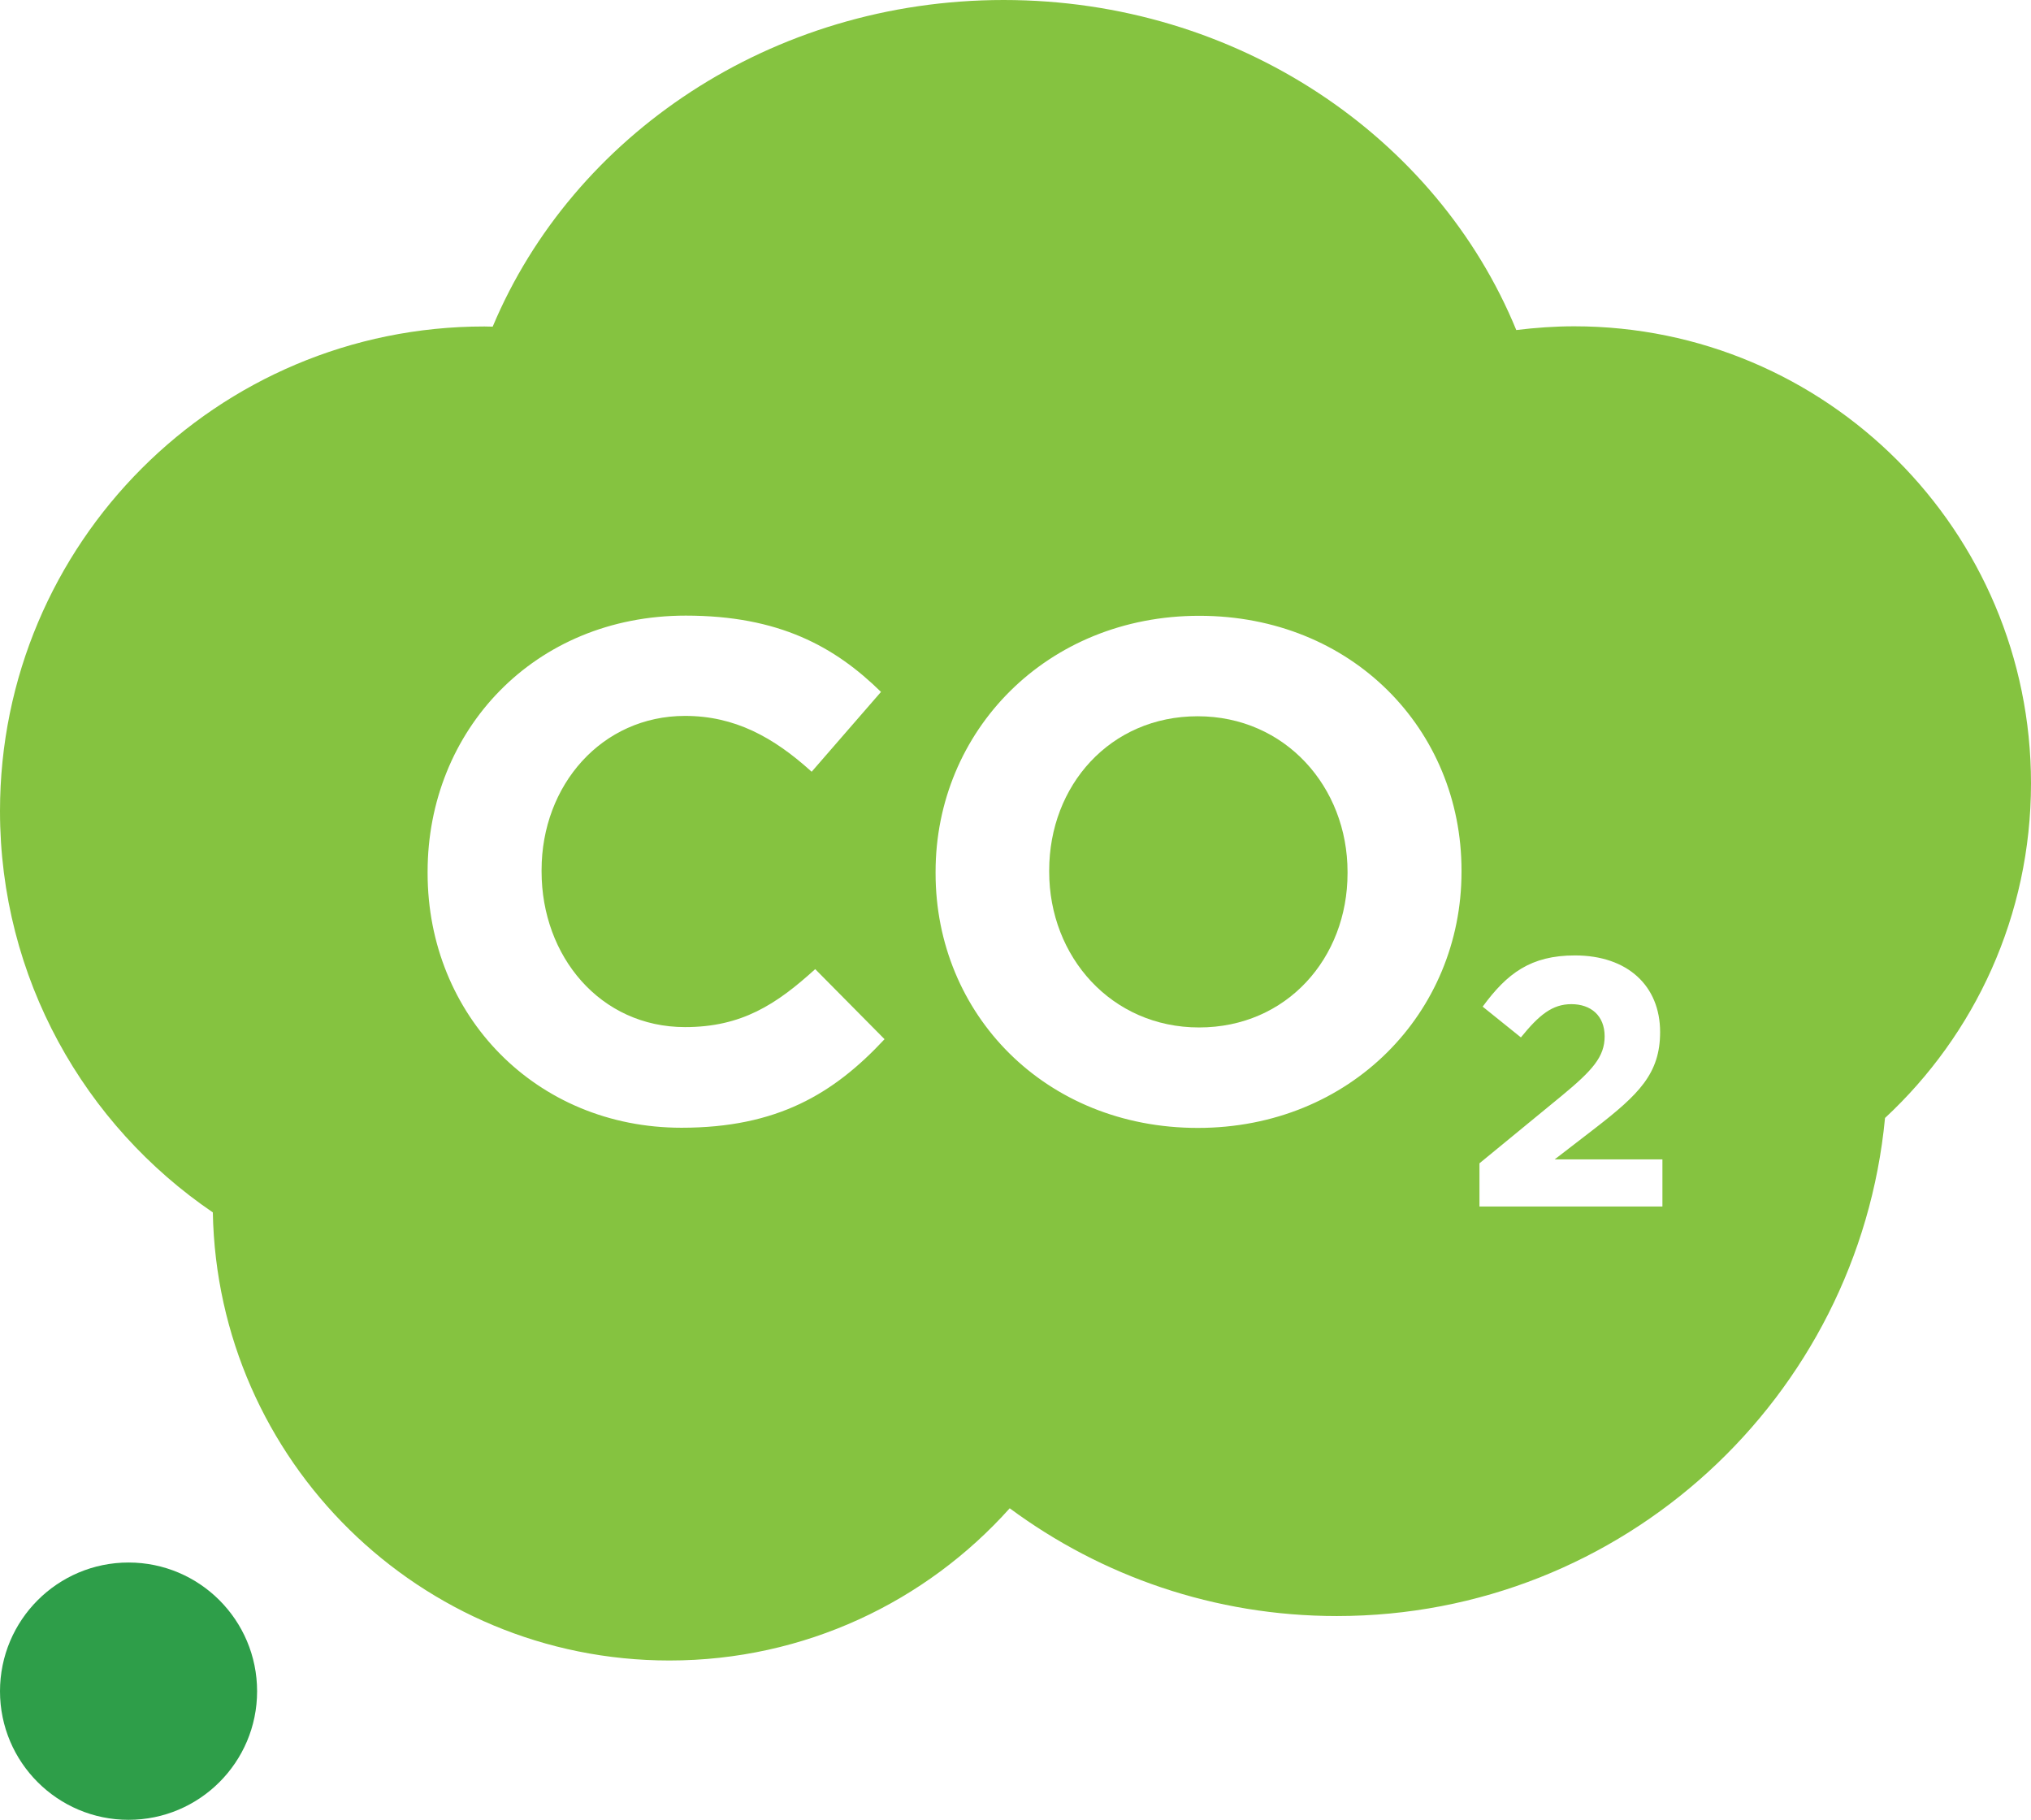
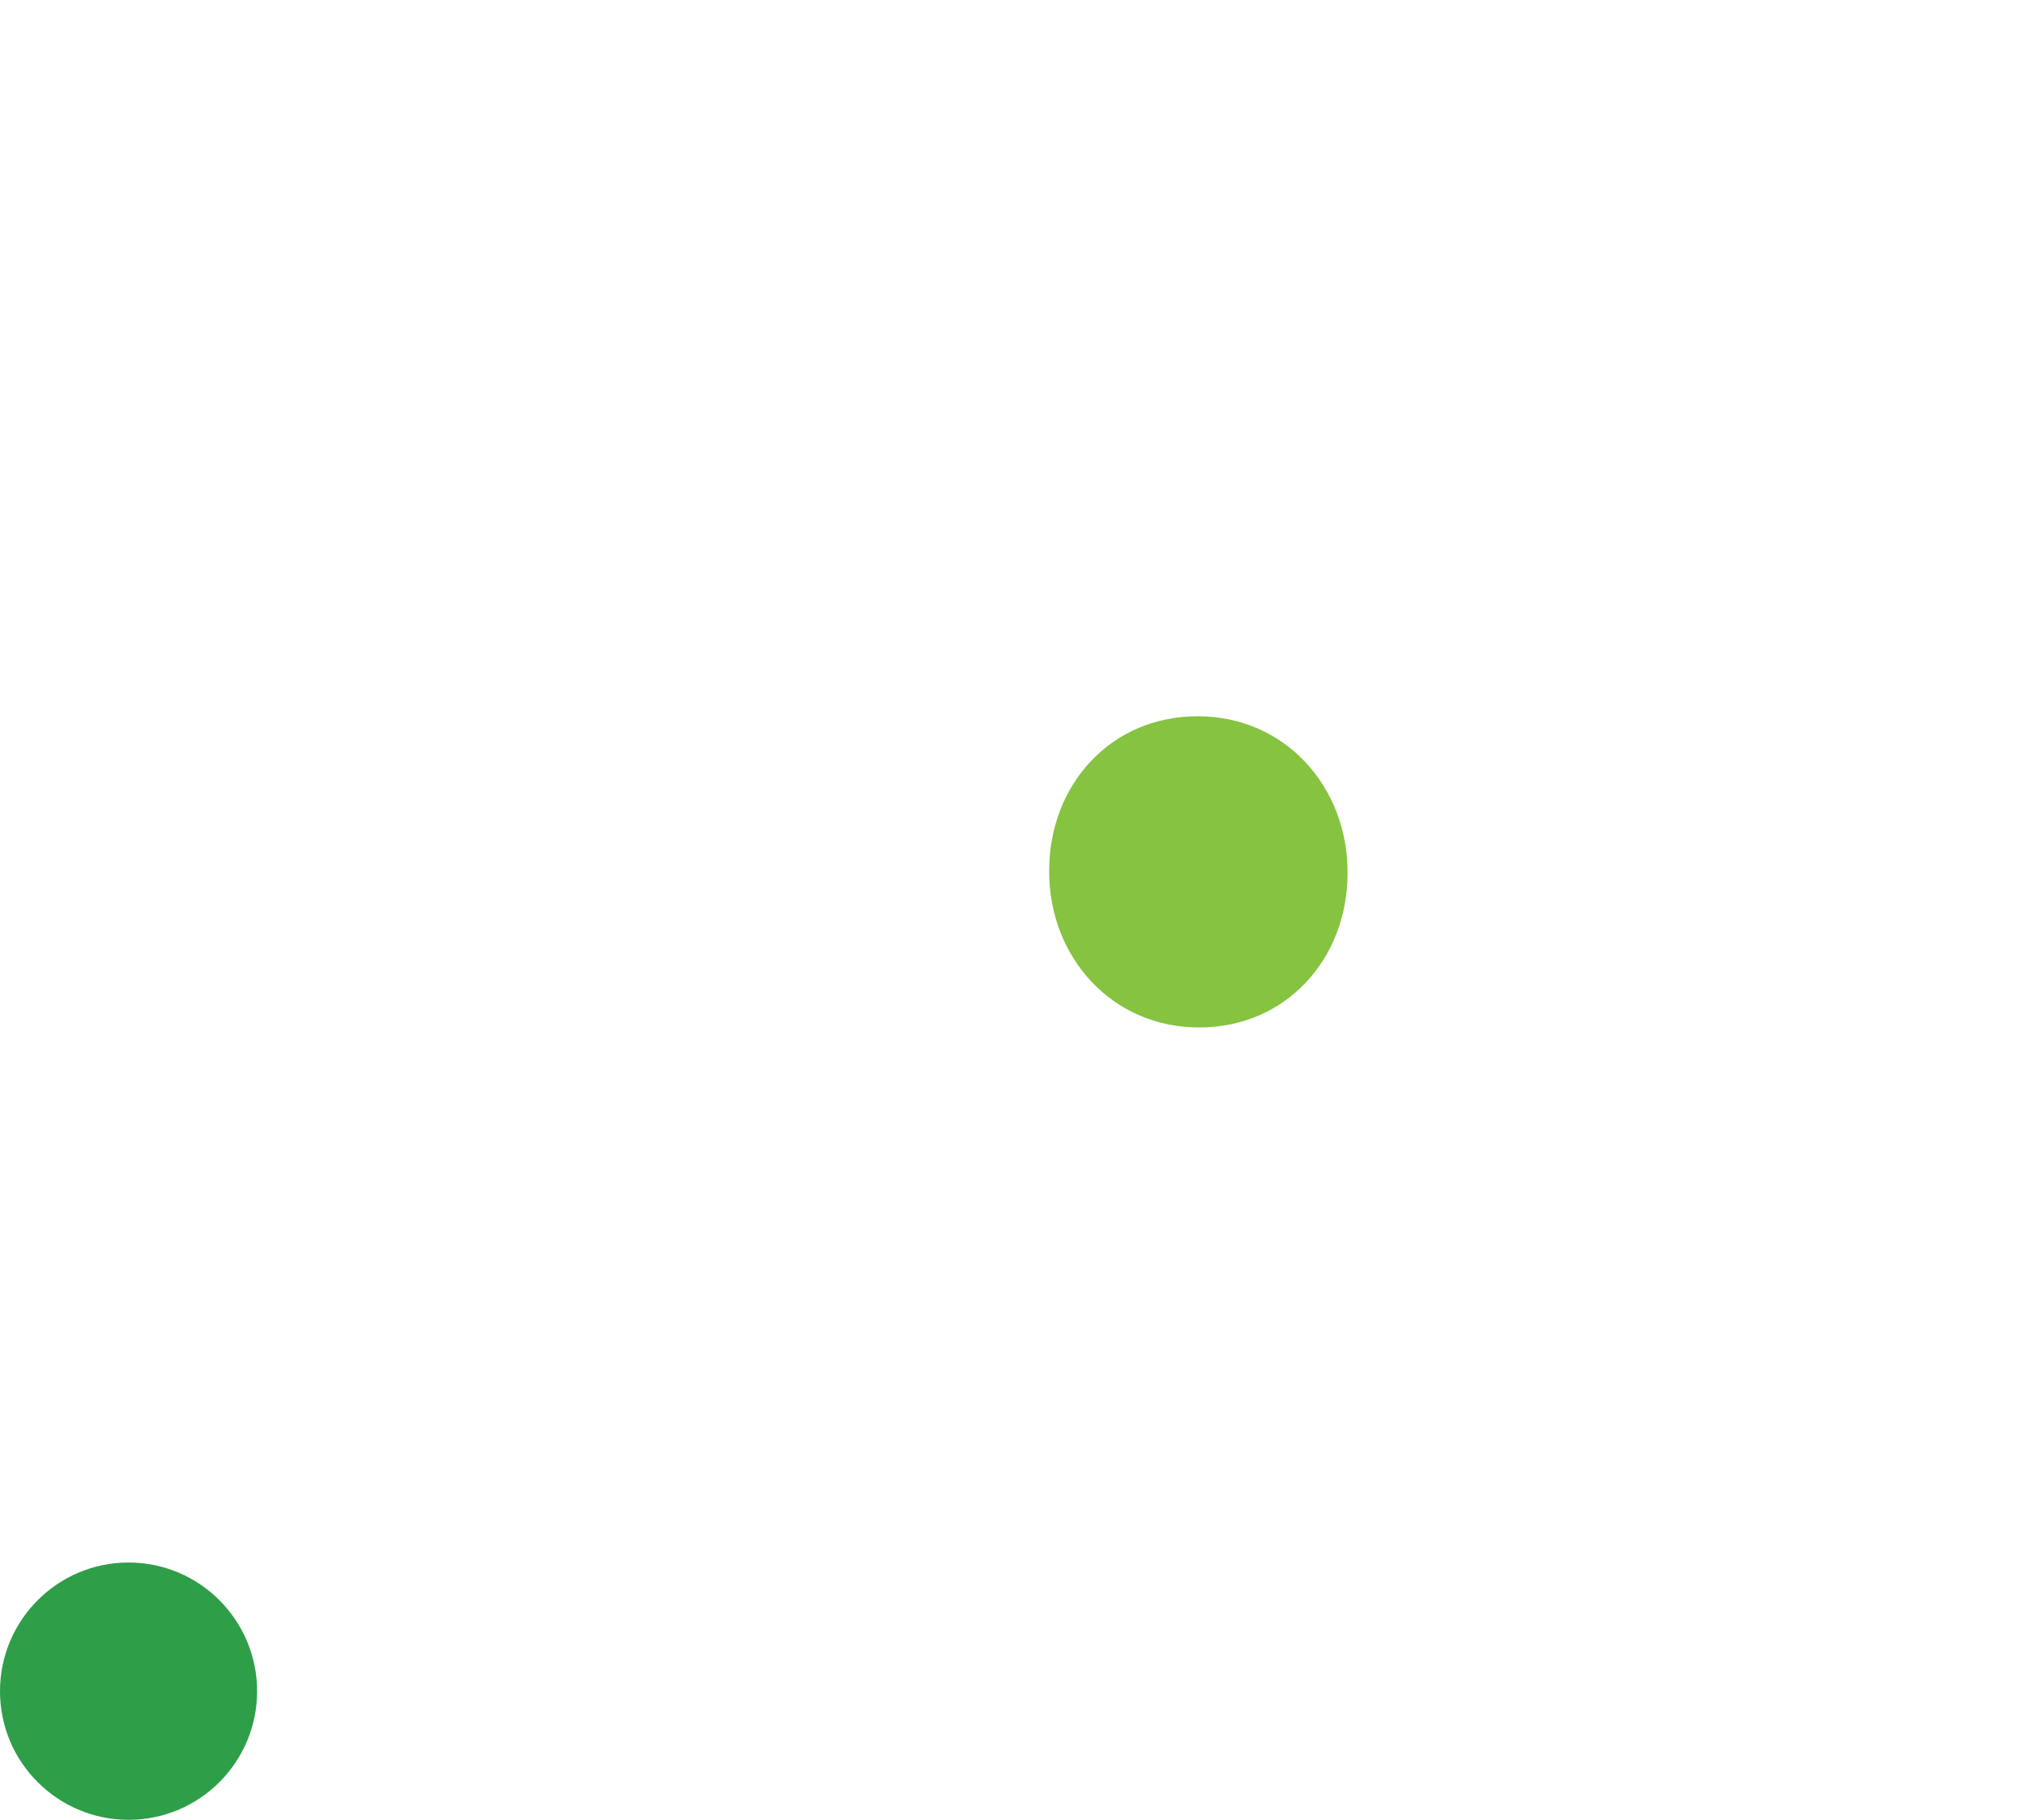
<svg xmlns="http://www.w3.org/2000/svg" version="1.1" id="Layer_1" x="0px" y="0px" viewBox="0 0 1142.3 1023.4" style="enable-background:new 0 0 1142.3 1023.4;" xml:space="preserve" width="1142.3" height="1023.4">
  <style type="text/css">
	.st0{fill:#2E9E49;}
	.st1{fill:#85C340;}
</style>
  <g>
    <path class="st0" d="M72.3,878.7C32.4,878.7,0,911.1,0,951.1c0,39.9,32.4,72.3,72.3,72.3c39.9,0,72.3-32.4,72.3-72.3   C144.6,911.1,112.2,878.7,72.3,878.7z" />
    <g>
      <path class="st1" d="M673.6,402.8c-49.3,0-83.5,39-83.5,86.7v0.8c0,47.7,35,87.5,84.3,87.5c49.3,0,83.5-39,83.5-86.7v-0.8    C757.9,442.6,722.9,402.8,673.6,402.8z" />
-       <path class="st1" d="M885.4,183.5c-11.1,0-21.9,0.8-32.6,2.1C808.3,77.1,696,0,564.5,0C433.8,0,322.2,76.2,277.1,183.7    c-1.5,0-3.1-0.1-4.6-0.1C122,183.5,0,305.5,0,456.1c0,93.9,47.5,176.6,119.7,225.7c2.6,139.6,116.5,252,256.8,252    c76.1,0,144.4-33.1,191.4-85.6c51.5,38.1,115.1,60.6,184,60.6c161,0,293.3-122.9,308.3-280.1c50.5-46.9,82.1-113.8,82.1-188.2    C1142.3,298.6,1027.3,183.5,885.4,183.5z M383.3,634.2c-81.9,0-142.8-63.2-142.8-143.2v-0.8c0-79.1,59.7-144,145.2-144    c52.5,0,83.9,17.5,109.8,42.9l-39,44.9c-21.5-19.5-43.3-31.4-71.2-31.4c-46.9,0-80.7,39-80.7,86.7v0.8c0,47.7,33,87.5,80.7,87.5    c31.8,0,51.3-12.7,73.2-32.6l39,39.4C468.8,615.2,437,634.2,383.3,634.2z M822,490.3c0,79.1-62.4,144-148.3,144    c-85.9,0-147.5-64-147.5-143.2v-0.8c0-79.1,62.4-144,148.3-144c85.9,0,147.5,64,147.5,143.2V490.3z M935.1,678.5h-103v-24.3    l46.3-38c17.3-14.3,24.1-21.9,24.1-33.4c0-11.7-7.8-18.1-18.7-18.1c-10.7,0-18.1,6-28.4,18.7l-21.5-17.3    c13.7-18.7,27-28.8,51.9-28.8c29.6,0,47.9,17.1,47.9,43.1c0,23.3-11.9,35-36.6,54.1l-22.7,17.5h60.6V678.5z" />
    </g>
  </g>
</svg>